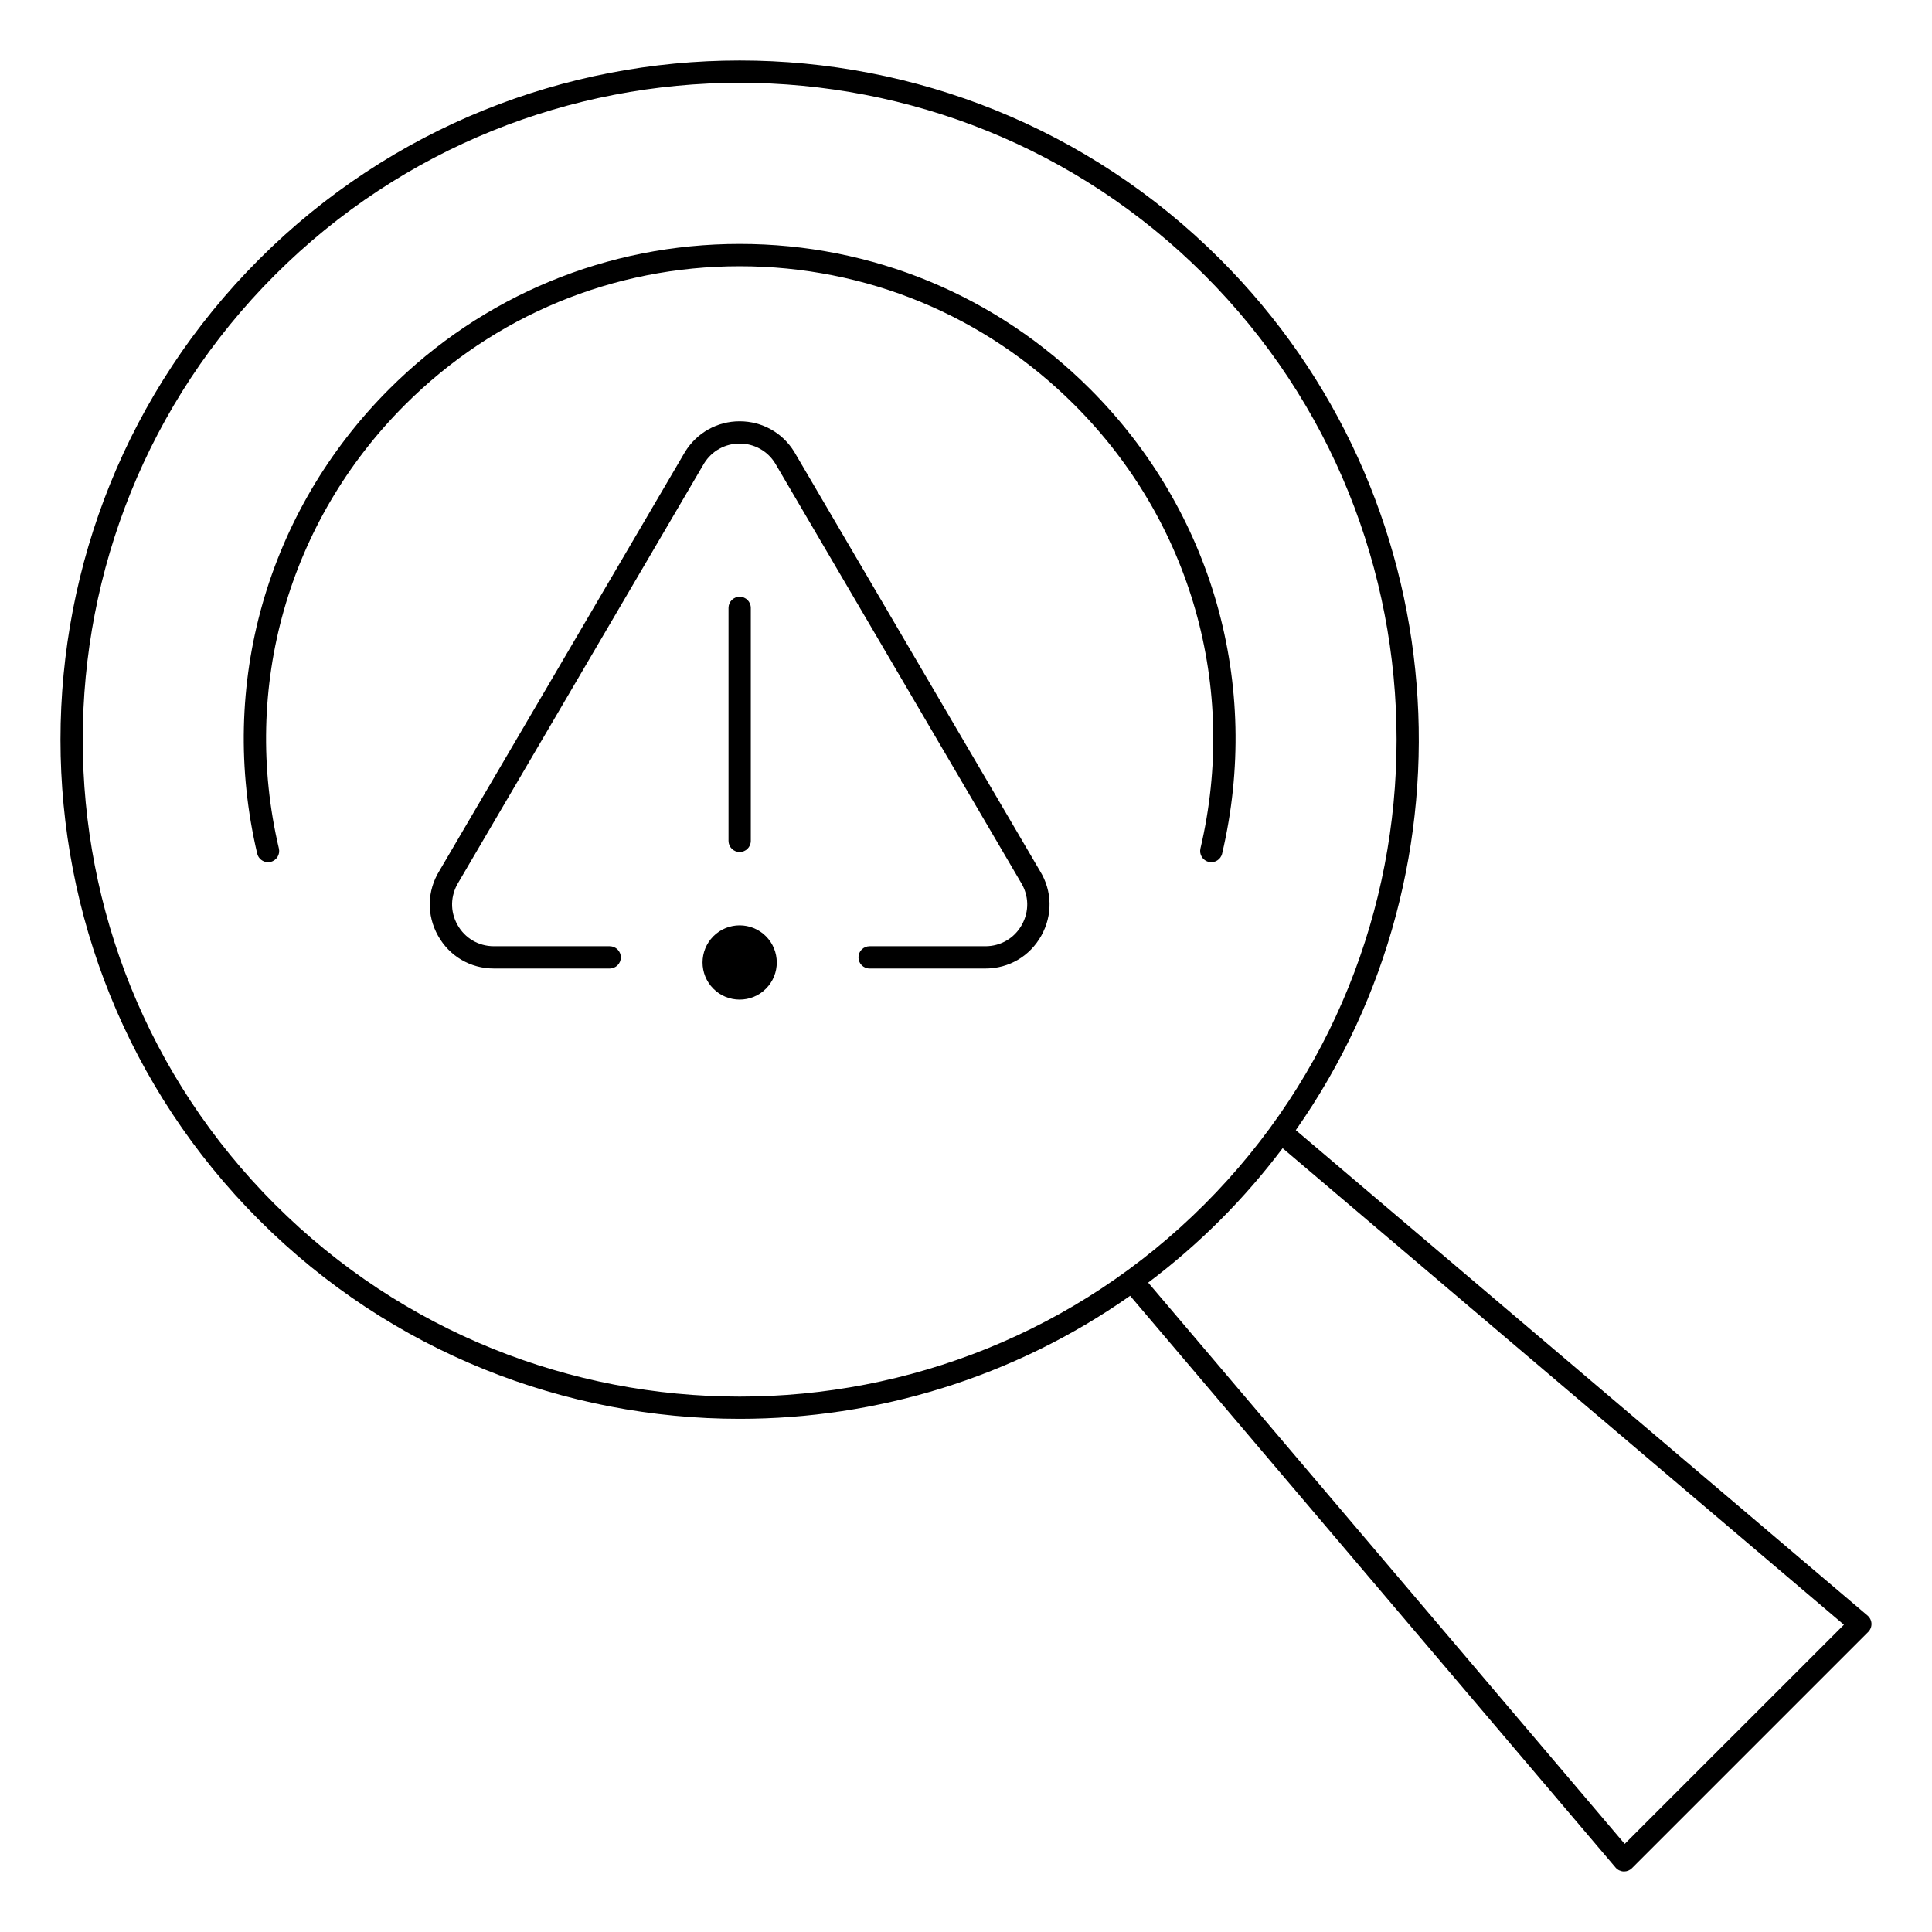
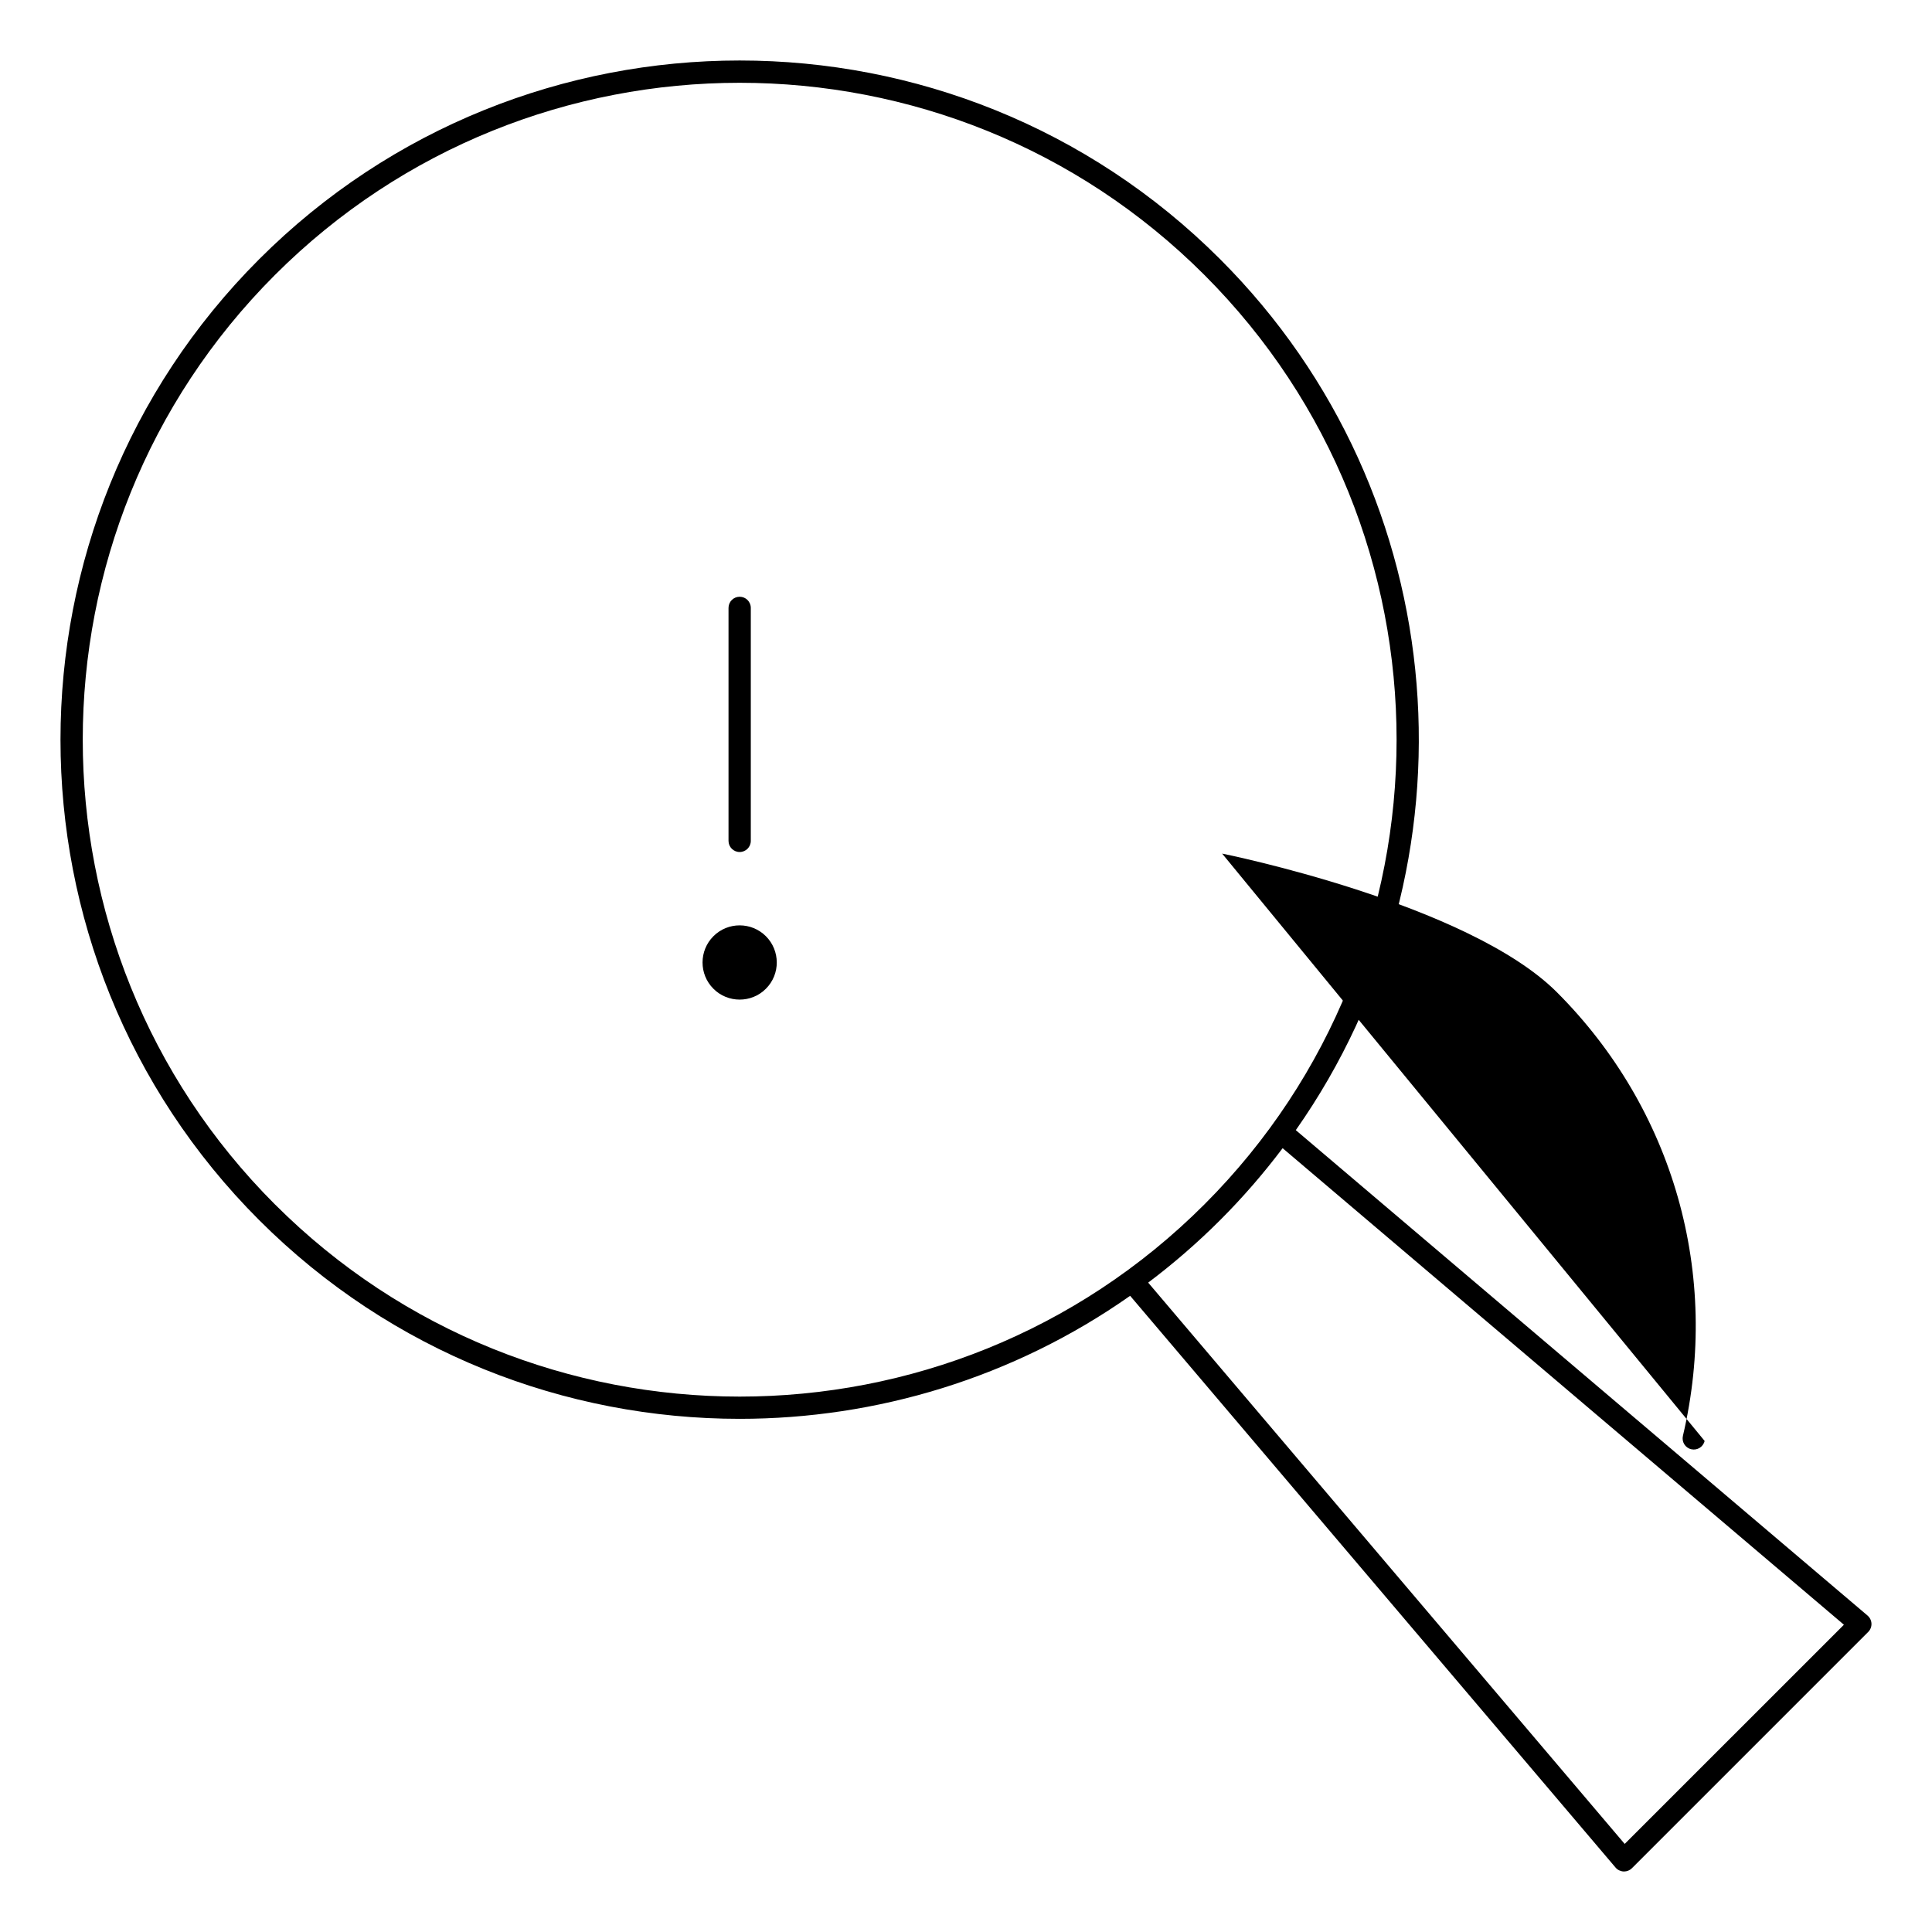
<svg xmlns="http://www.w3.org/2000/svg" fill="#000000" width="800px" height="800px" version="1.1" viewBox="144 144 512 512">
  <g>
-     <path d="m354.47 263.72c-3.113-5.055-8.516-8.07-14.453-8.07s-11.34 3.016-14.488 8.125l-65.086 111.01c-3.273 5.312-3.41 11.734-0.367 17.184s8.582 8.699 14.82 8.699h30.68c1.629 0 2.953-1.32 2.953-2.953 0-1.629-1.32-2.953-2.953-2.953h-30.68c-4.07 0-7.684-2.121-9.668-5.676-1.984-3.551-1.895-7.742 0.273-11.262l65.086-111.01c2.031-3.297 5.555-5.266 9.426-5.266s7.394 1.969 9.395 5.211l65.152 111.12c2.133 3.465 2.227 7.652 0.242 11.207-1.984 3.555-5.598 5.676-9.668 5.676h-30.68c-1.629 0-2.953 1.32-2.953 2.953 0 1.629 1.32 2.953 2.953 2.953h30.68c6.238 0 11.781-3.254 14.82-8.699 3.043-5.449 2.902-11.871-0.336-17.125z" />
-     <path d="m467.88 370.21c10.508-44.668-2.566-90.684-34.969-123.09-24.812-24.812-57.801-38.477-92.891-38.477-35.09 0-68.078 13.664-92.891 38.477-32.402 32.402-45.477 78.414-34.969 123.09 0.32 1.359 1.531 2.277 2.871 2.277 0.223 0 0.449-0.027 0.68-0.078 1.586-0.371 2.57-1.961 2.199-3.547-10.035-42.668 2.449-86.613 33.395-117.56 23.695-23.695 55.203-36.746 88.715-36.746s65.02 13.051 88.715 36.746c30.945 30.945 43.43 74.895 33.395 117.56-0.371 1.586 0.609 3.176 2.199 3.547 1.59 0.375 3.18-0.609 3.551-2.199z" />
+     <path d="m467.88 370.21s65.02 13.051 88.715 36.746c30.945 30.945 43.43 74.895 33.395 117.56-0.371 1.586 0.609 3.176 2.199 3.547 1.59 0.375 3.18-0.609 3.551-2.199z" />
    <path d="m342.97 366.84v-61.742c0-1.629-1.32-2.953-2.953-2.953-1.629 0-2.953 1.32-2.953 2.953v61.742c0 1.629 1.32 2.953 2.953 2.953 1.633 0 2.953-1.32 2.953-2.953z" />
    <path d="m333.06 392.11c-3.824 3.824-3.852 10.062 0 13.914 3.82 3.84 10.094 3.84 13.914 0 3.883-3.883 3.797-10.117 0-13.914-3.82-3.824-10.059-3.856-13.914 0z" />
    <path d="m638.92 572.14-151.52-128.64c49.355-70.219 42.676-168.09-20.051-230.81-70.211-70.211-184.45-70.211-254.66 0-70.211 70.211-70.211 184.45 0 254.66 35.105 35.105 81.219 52.656 127.33 52.656 36.281 0 72.559-10.875 103.48-32.605l128.64 151.52c0.535 0.629 1.309 1.004 2.129 1.039 0.039 0.004 0.082 0.004 0.121 0.004 0.781 0 1.531-0.309 2.086-0.863l62.621-62.621c0.582-0.582 0.895-1.383 0.863-2.207s-0.41-1.594-1.039-2.129zm-422.06-108.96c-67.906-67.91-67.906-178.4 0-246.31 33.953-33.953 78.555-50.93 123.16-50.93 44.602 0 89.203 16.977 123.16 50.93 67.906 67.91 67.906 178.4 0 246.31-67.906 67.91-178.4 67.91-246.31 0zm357.7 169.48-126.28-148.75c6.641-5.004 13.02-10.516 19.066-16.562 6.047-6.047 11.559-12.426 16.562-19.066l148.75 126.29z" />
  </g>
</svg>